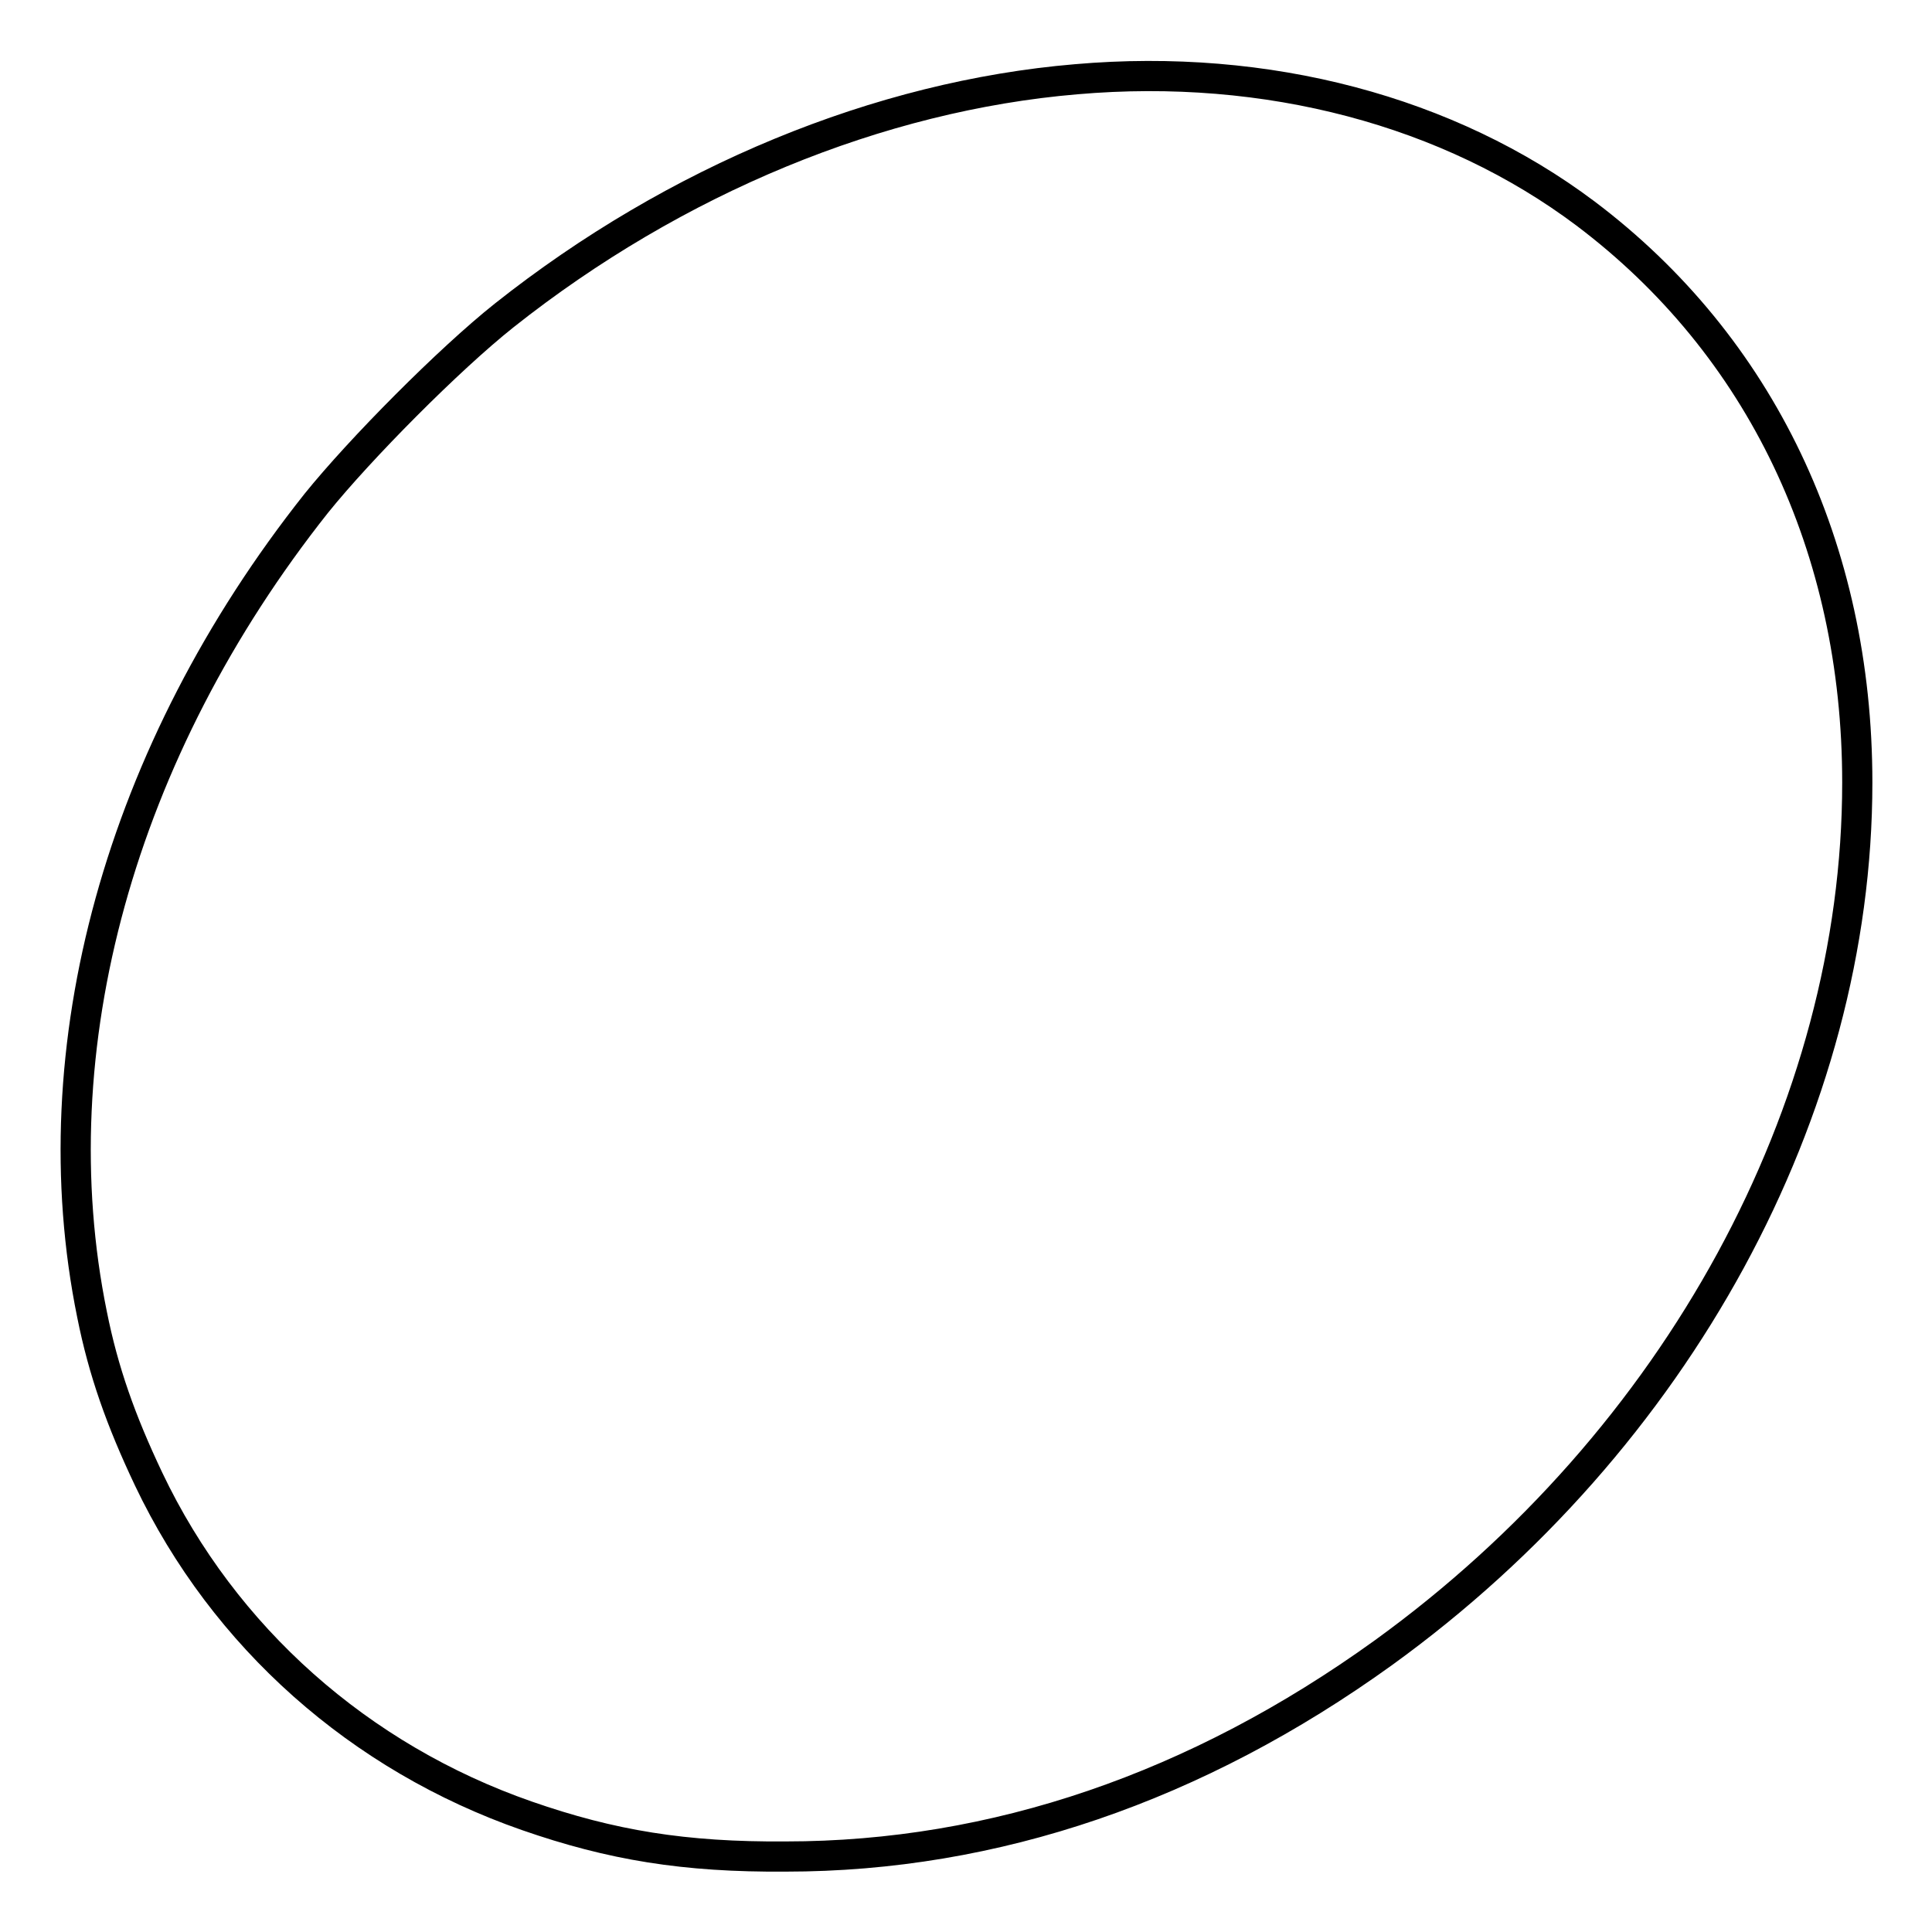
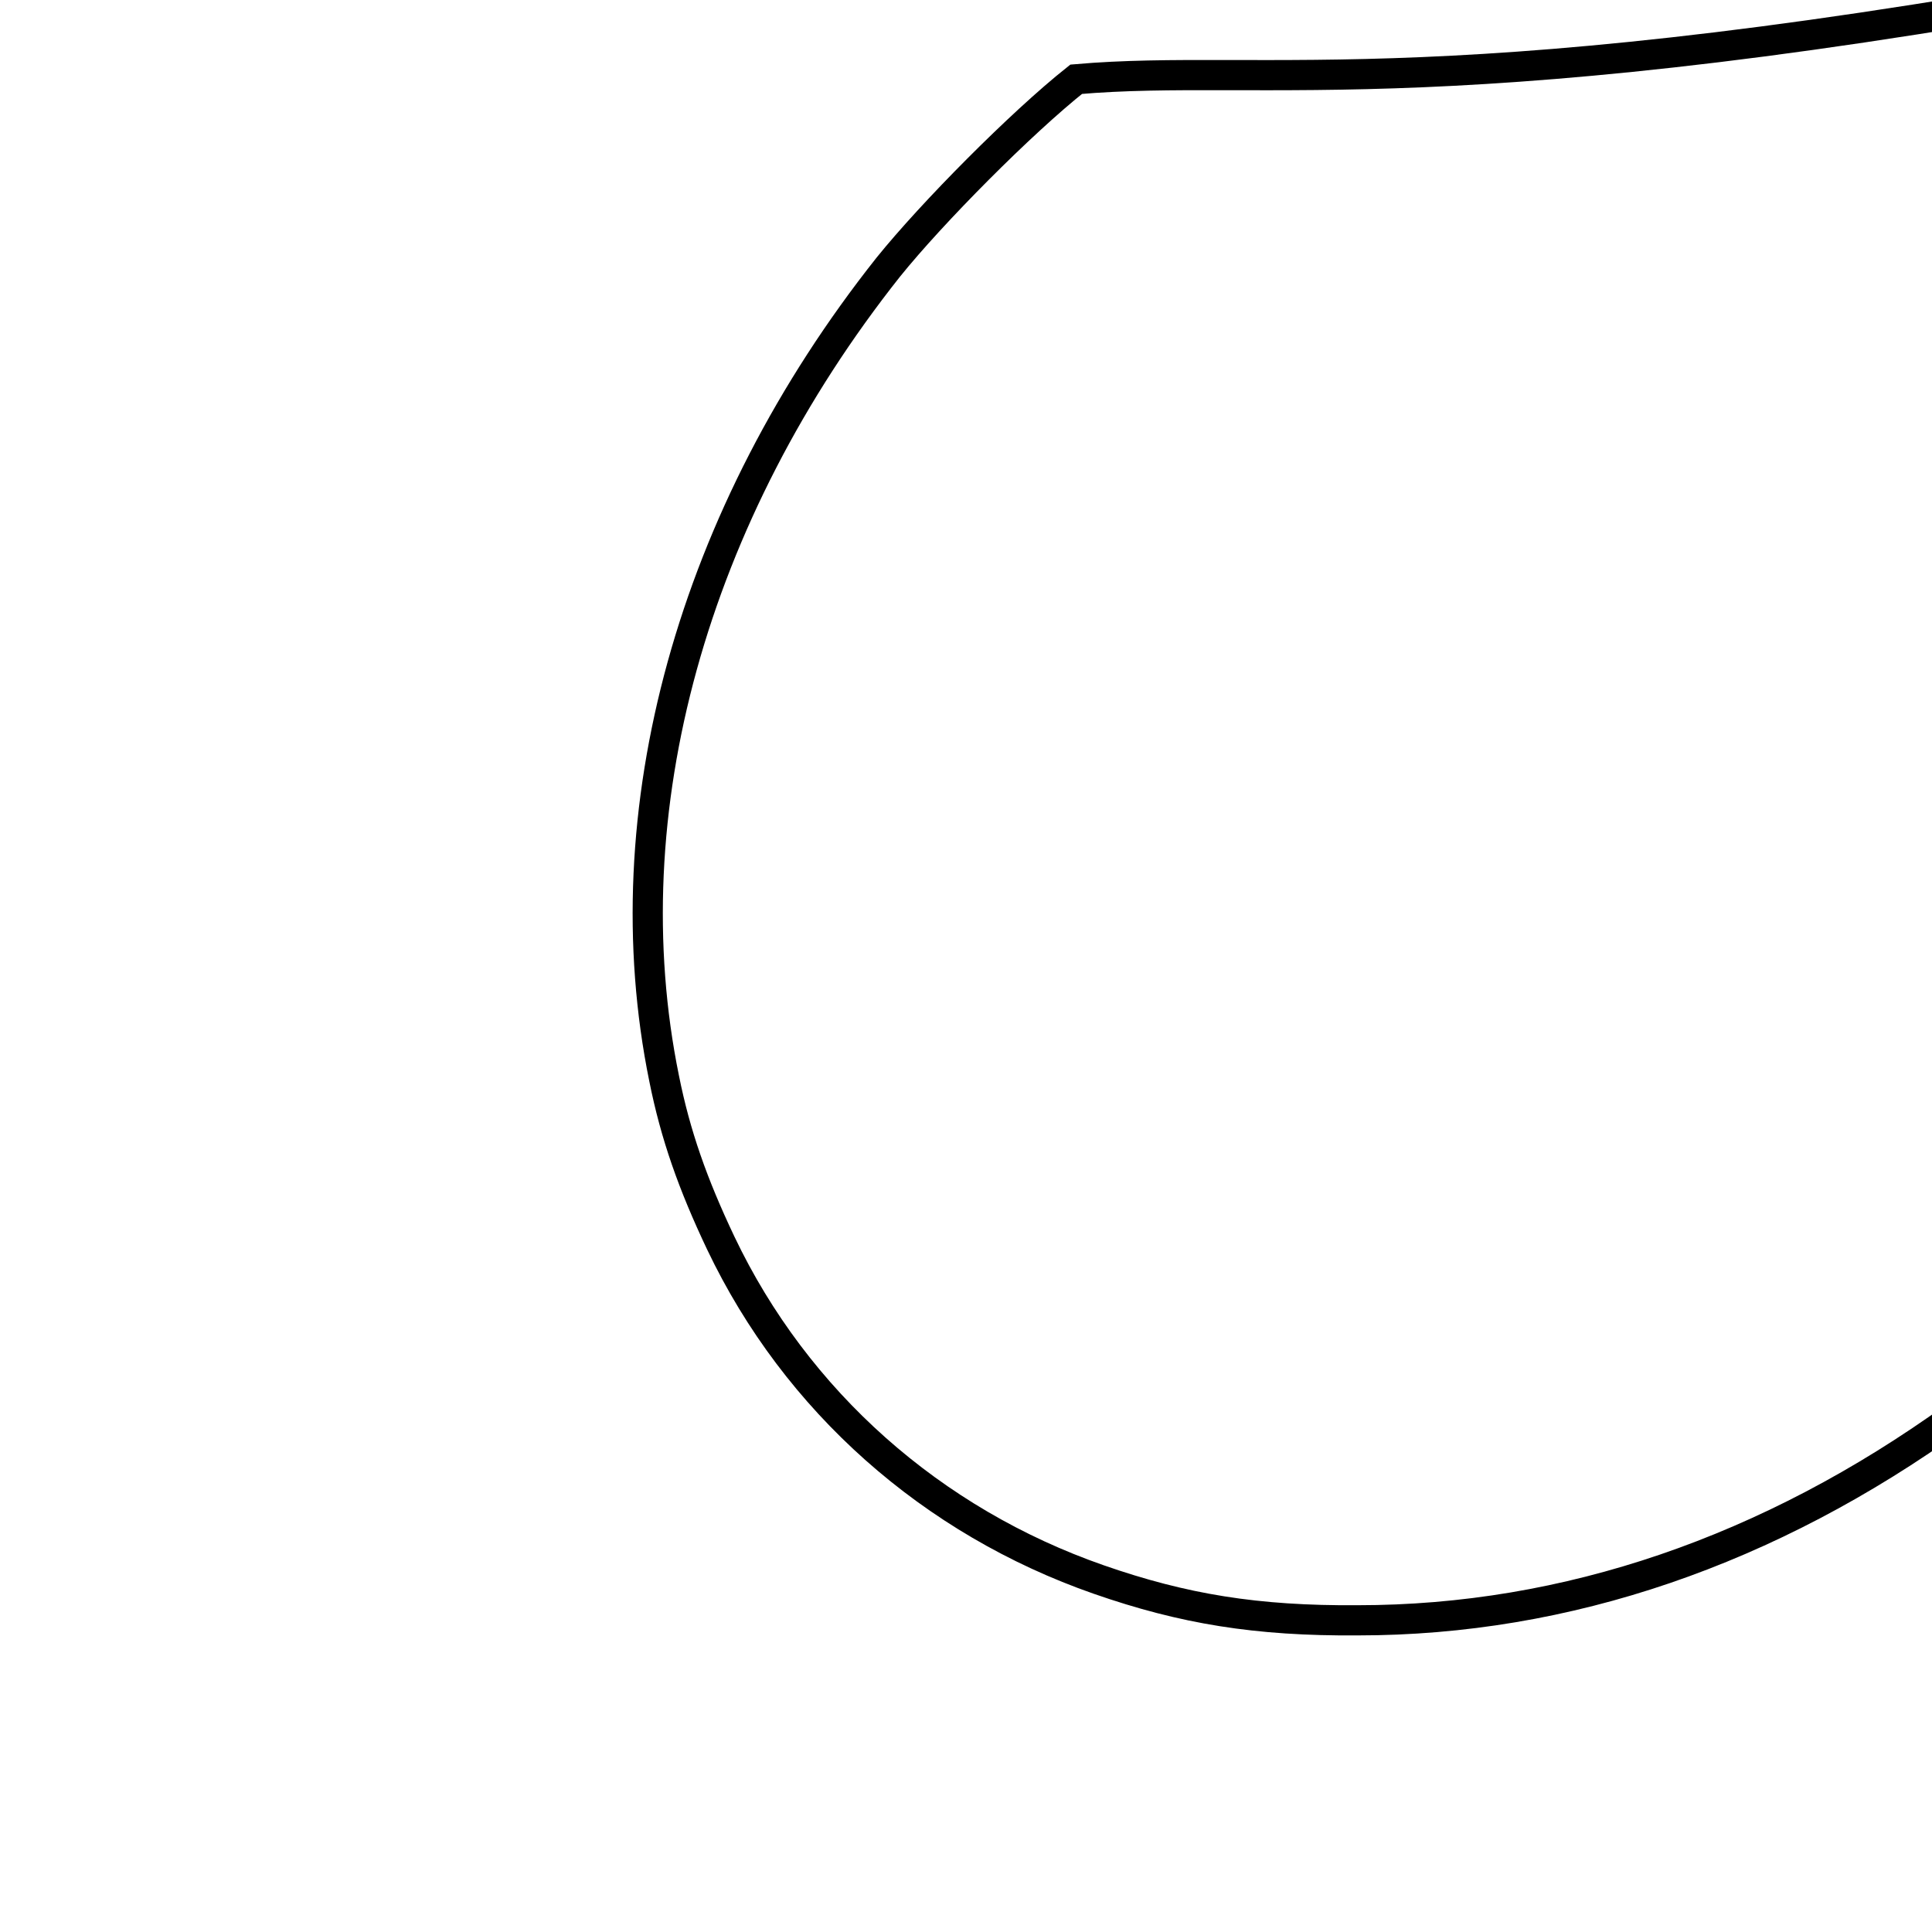
<svg xmlns="http://www.w3.org/2000/svg" version="1.1" x="0px" y="0px" viewBox="0 0 256 256" enable-background="new 0 0 256 256" xml:space="preserve">
  <g>
    <g>
      <g>
-         <path stroke-width="4" fill-opacity="0" stroke="#000000" d="M142.6,10.5c-26.1,2.2-53.1,13.3-75.8,31.3c-7.3,5.8-19.1,17.7-24.9,24.9c-26,32.8-36.9,72.2-29.7,107.5c1.5,7.5,3.8,14,7.5,21.8c10,21,28,36.9,50.1,44.6c11.2,3.9,20.9,5.5,34.3,5.4c27.7,0,54.5-9.2,79.2-27c39-28.2,62.8-72,62.8-115.3c0-31.1-12.8-57.9-36-75.4C192,14.7,167.9,8.3,142.6,10.5z" />
+         <path stroke-width="4" fill-opacity="0" stroke="#000000" d="M142.6,10.5c-7.3,5.8-19.1,17.7-24.9,24.9c-26,32.8-36.9,72.2-29.7,107.5c1.5,7.5,3.8,14,7.5,21.8c10,21,28,36.9,50.1,44.6c11.2,3.9,20.9,5.5,34.3,5.4c27.7,0,54.5-9.2,79.2-27c39-28.2,62.8-72,62.8-115.3c0-31.1-12.8-57.9-36-75.4C192,14.7,167.9,8.3,142.6,10.5z" />
      </g>
    </g>
  </g>
</svg>